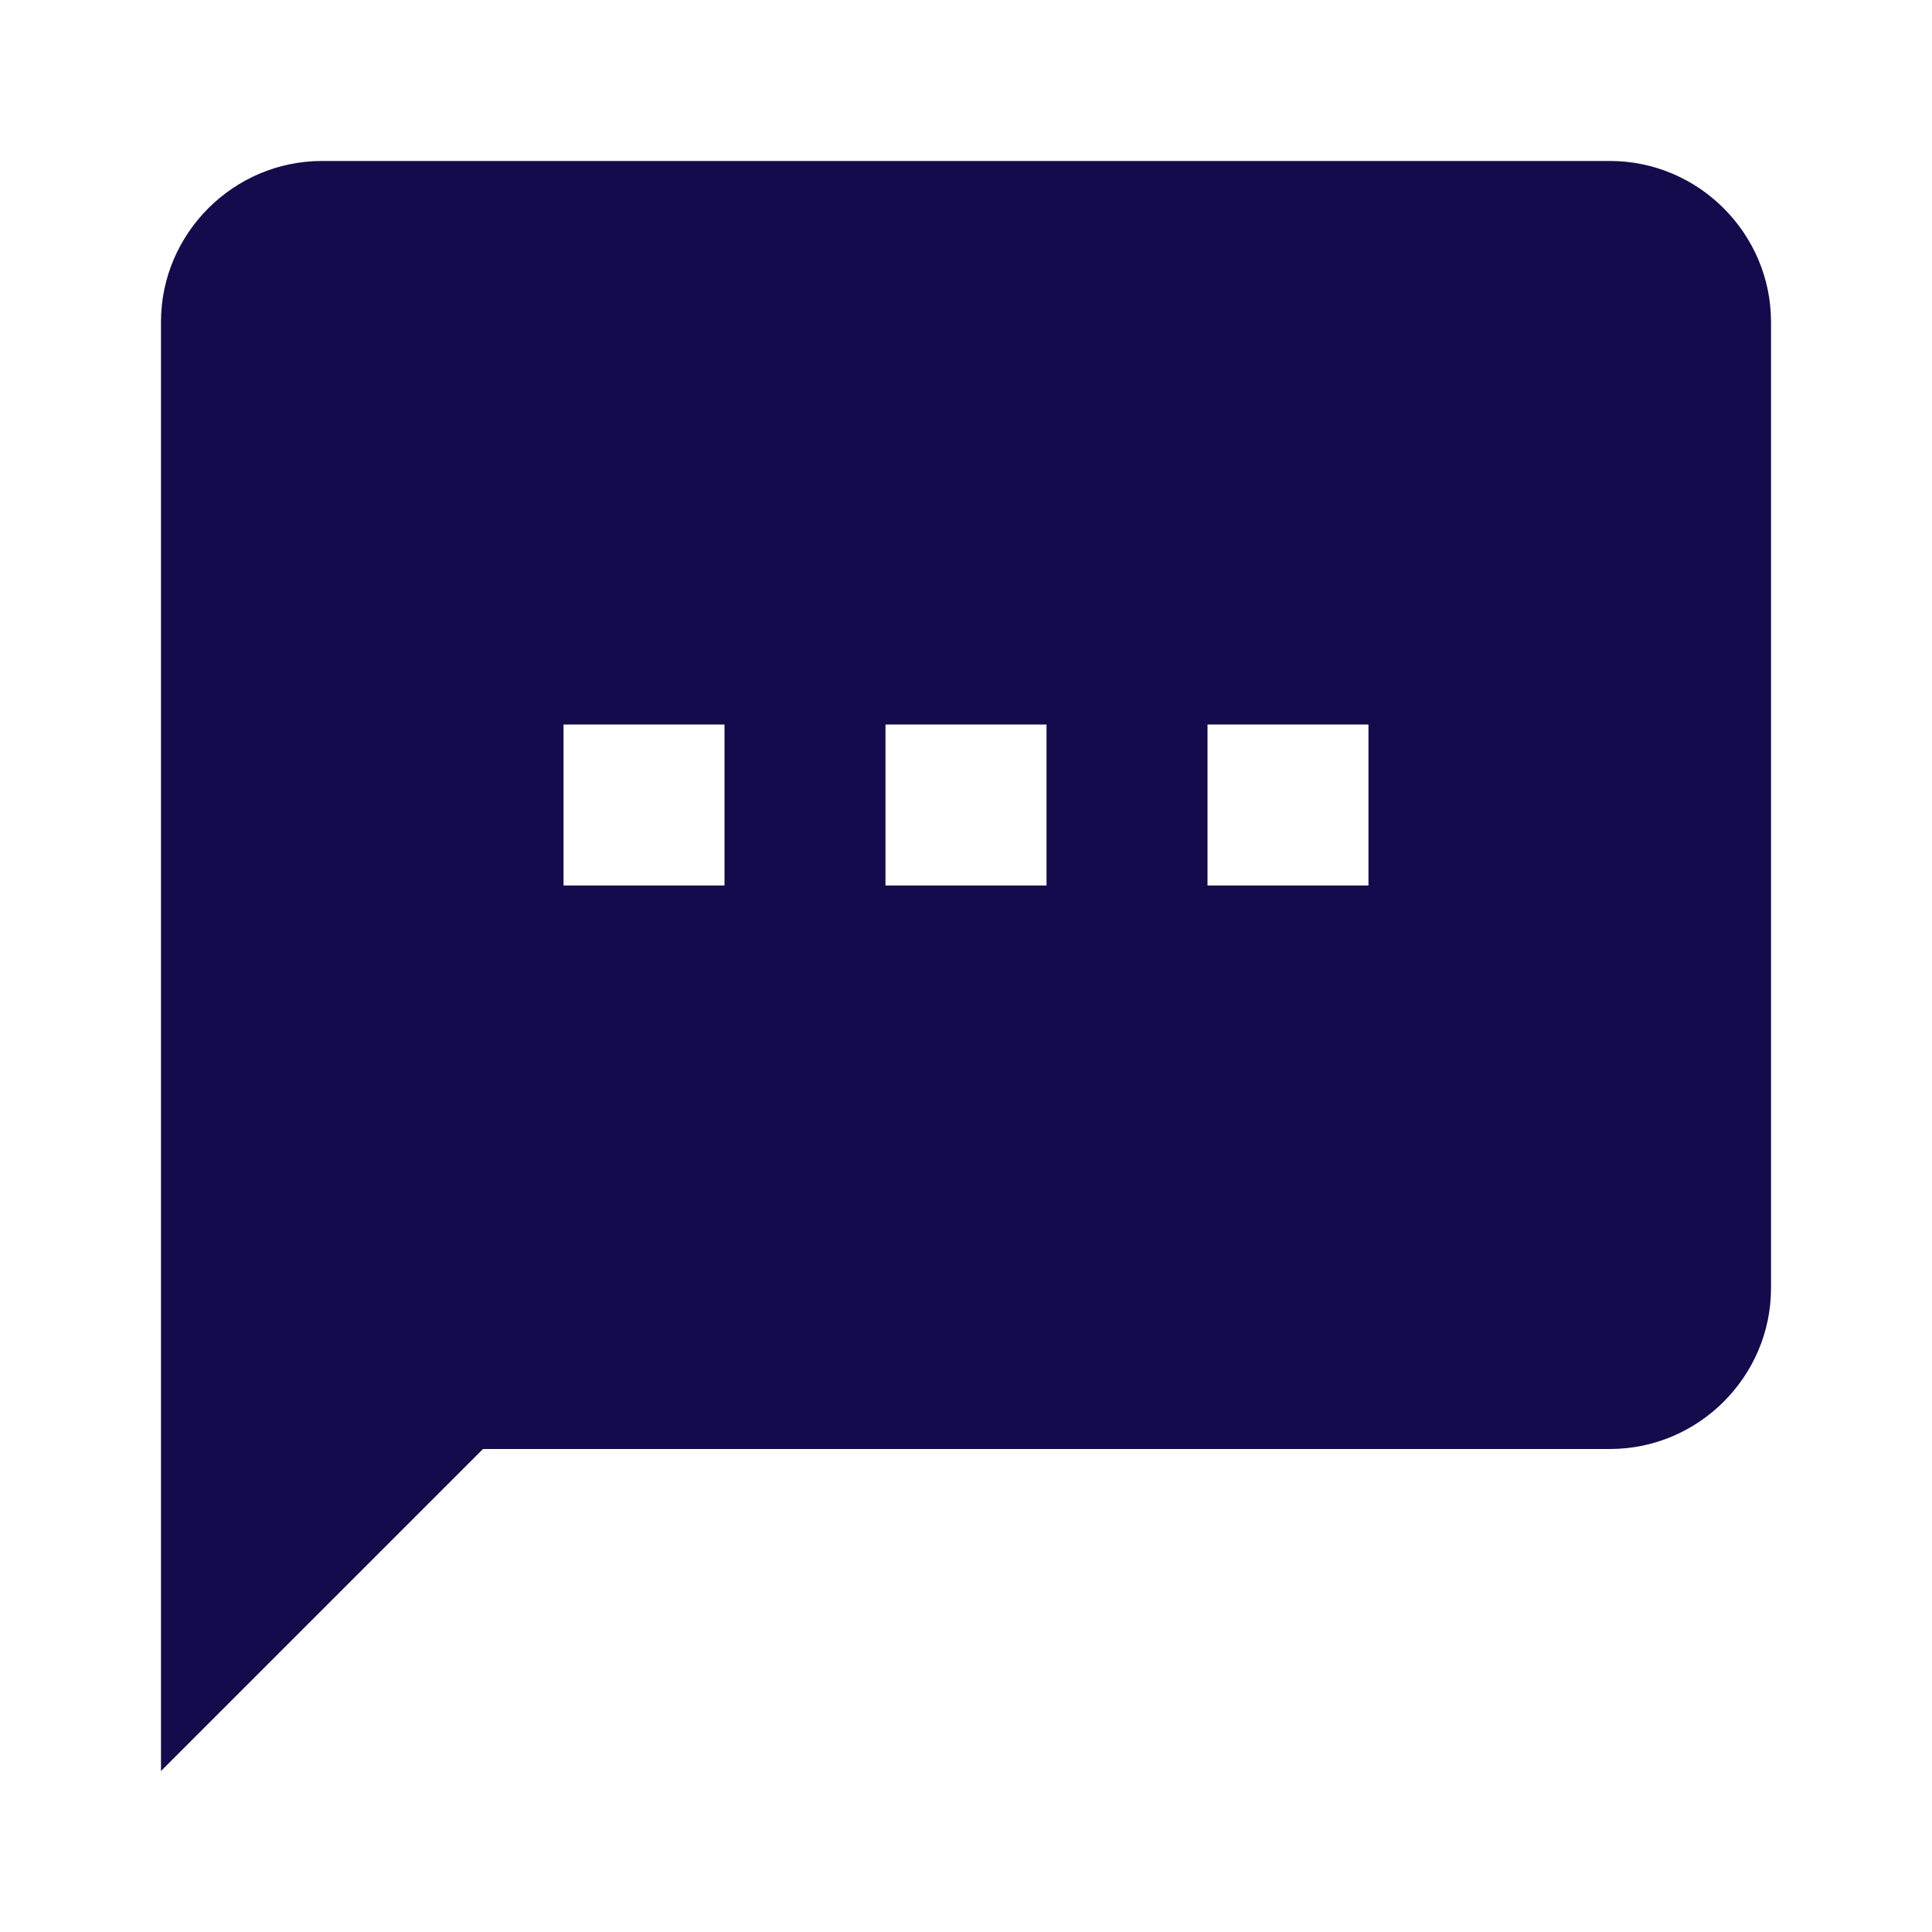
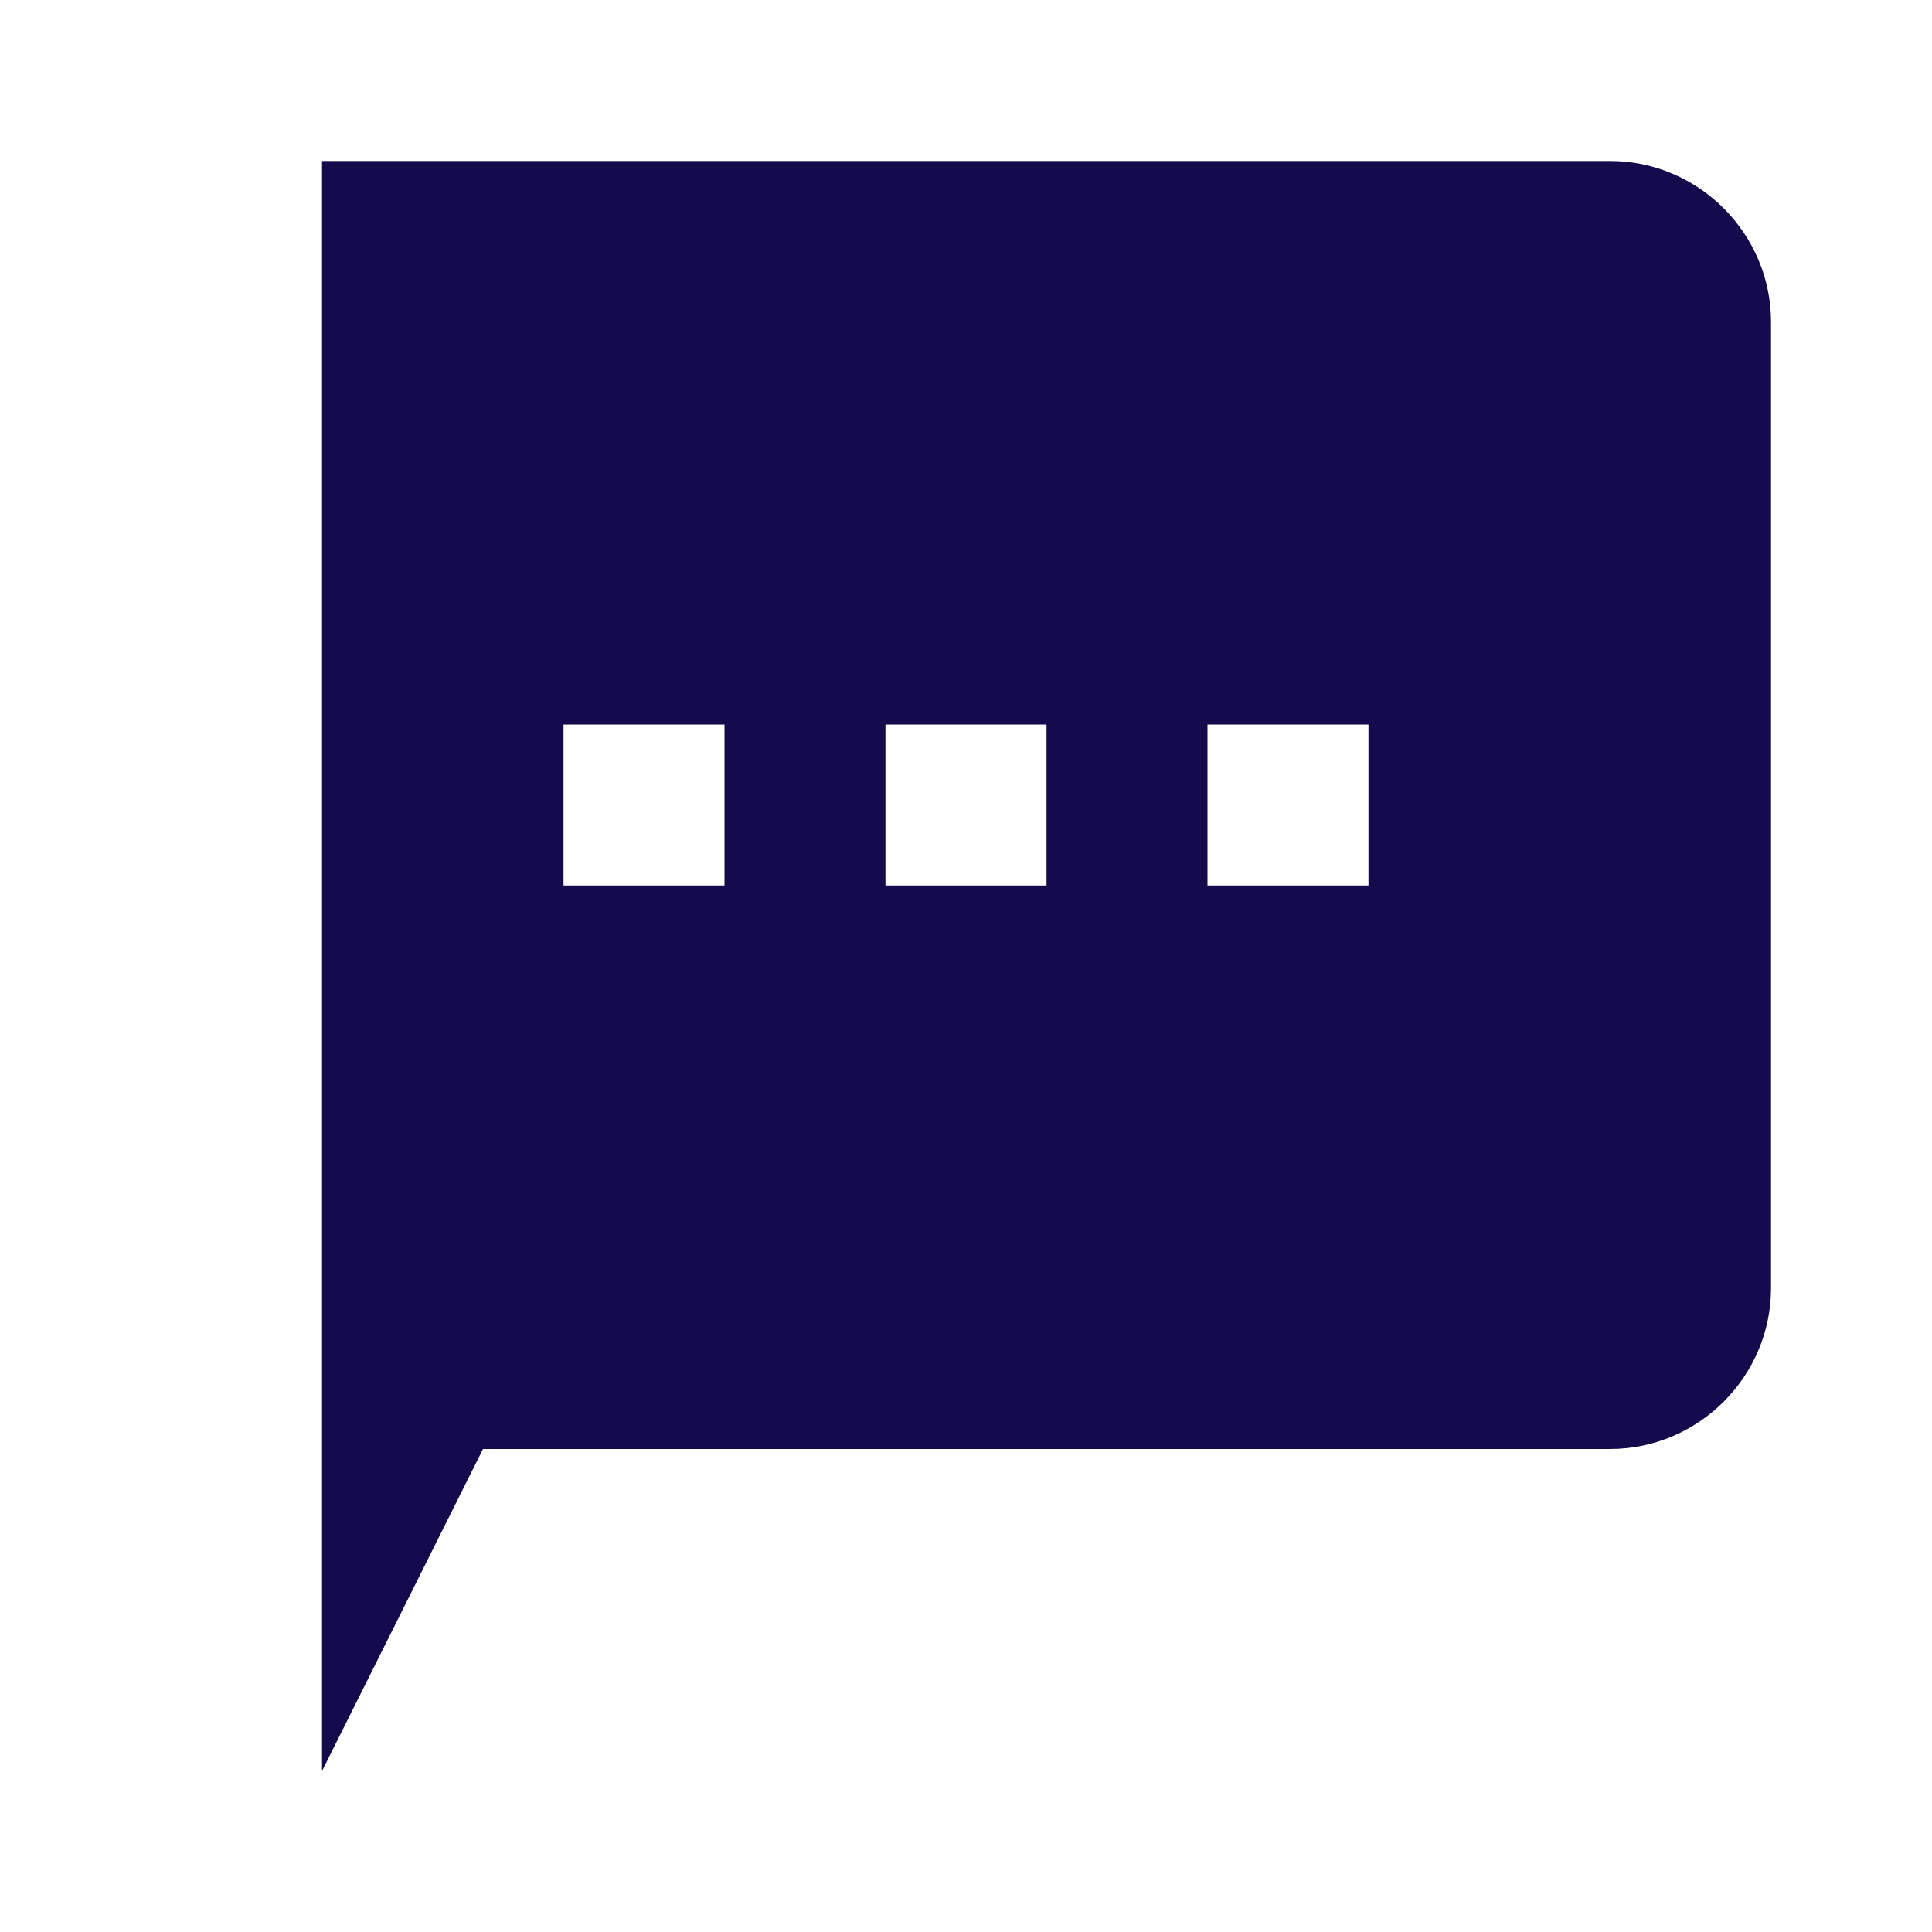
<svg xmlns="http://www.w3.org/2000/svg" width="25" height="25" viewBox="0 0 25 25" fill="none">
-   <path d="M20.833 2.083H4.167C3.021 2.083 2.083 3.021 2.083 4.167V22.917L6.25 18.75H20.833C21.979 18.75 22.917 17.812 22.917 16.667V4.167C22.917 3.021 21.979 2.083 20.833 2.083ZM9.375 11.458H7.292V9.375H9.375V11.458ZM13.542 11.458H11.458V9.375H13.542V11.458ZM17.708 11.458H15.625V9.375H17.708V11.458Z" fill="#140B4C" />
+   <path d="M20.833 2.083H4.167V22.917L6.25 18.75H20.833C21.979 18.75 22.917 17.812 22.917 16.667V4.167C22.917 3.021 21.979 2.083 20.833 2.083ZM9.375 11.458H7.292V9.375H9.375V11.458ZM13.542 11.458H11.458V9.375H13.542V11.458ZM17.708 11.458H15.625V9.375H17.708V11.458Z" fill="#140B4C" />
</svg>